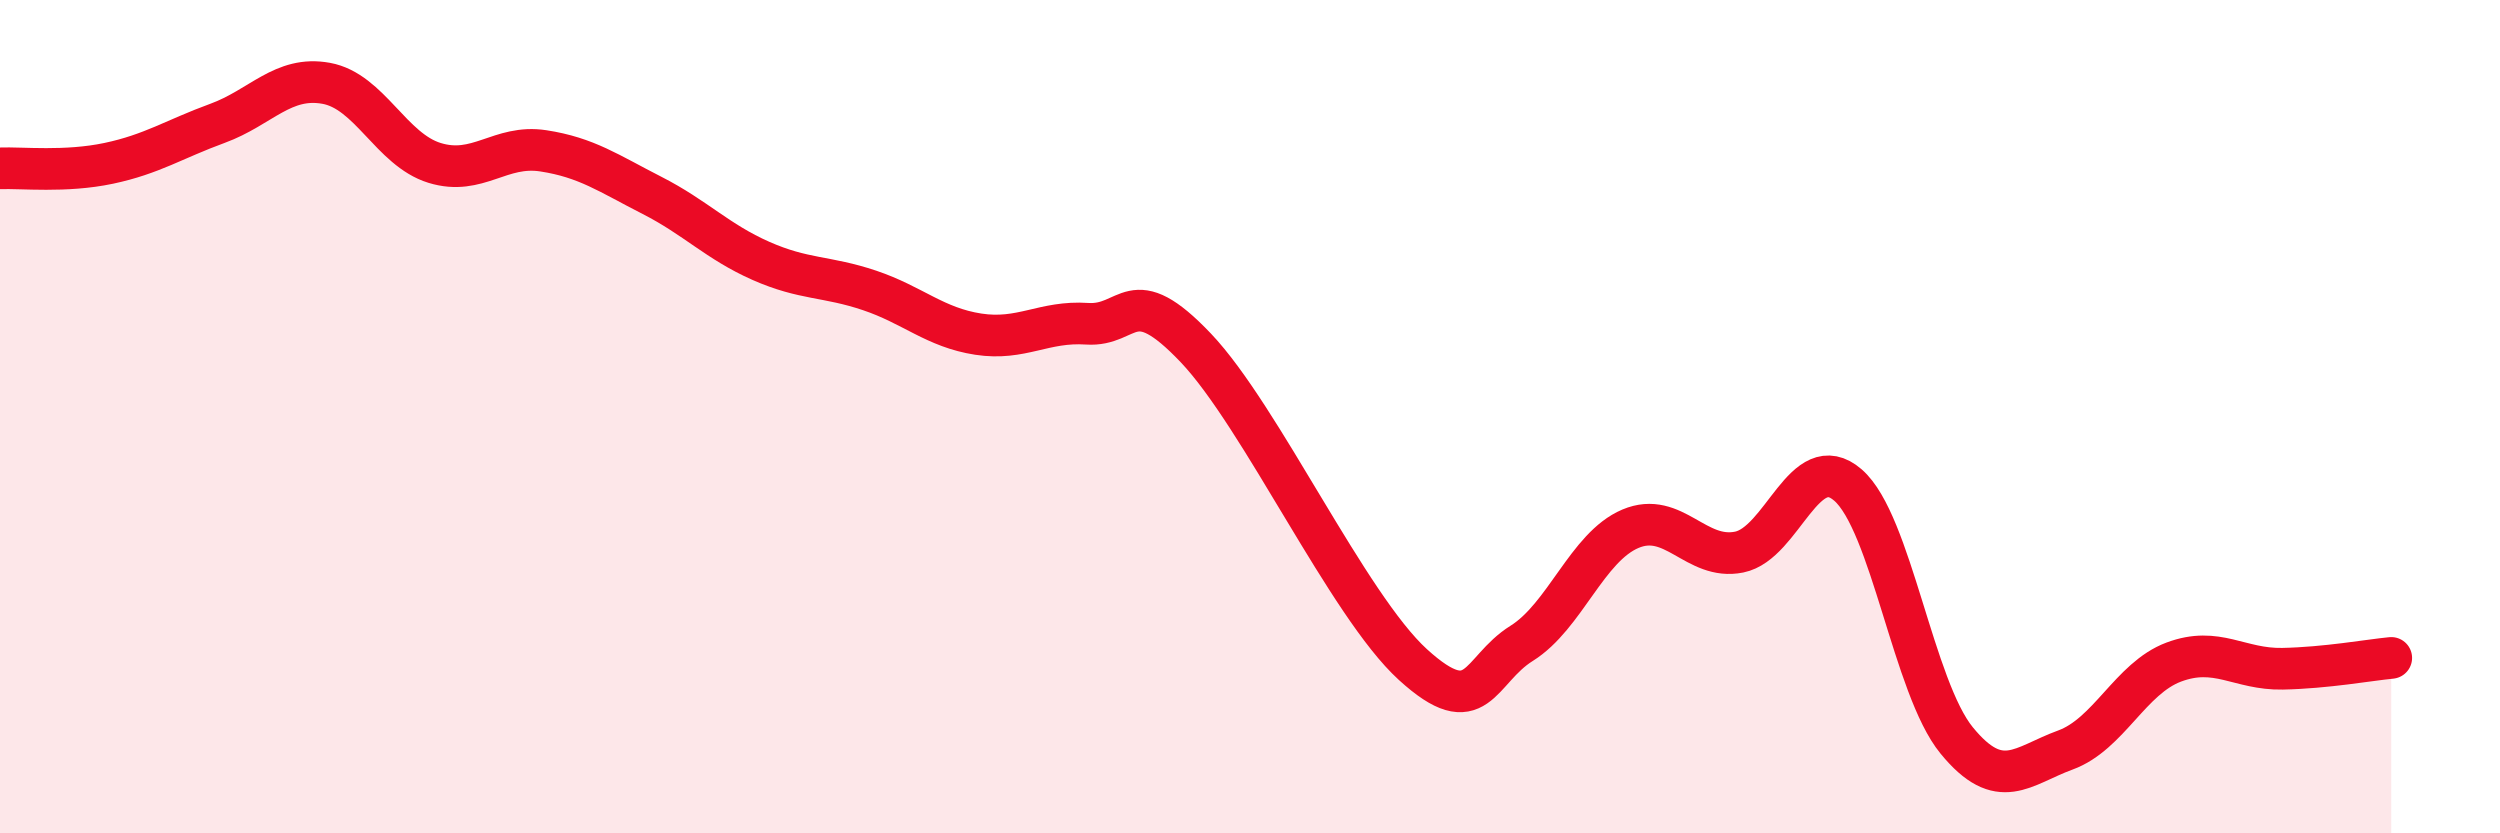
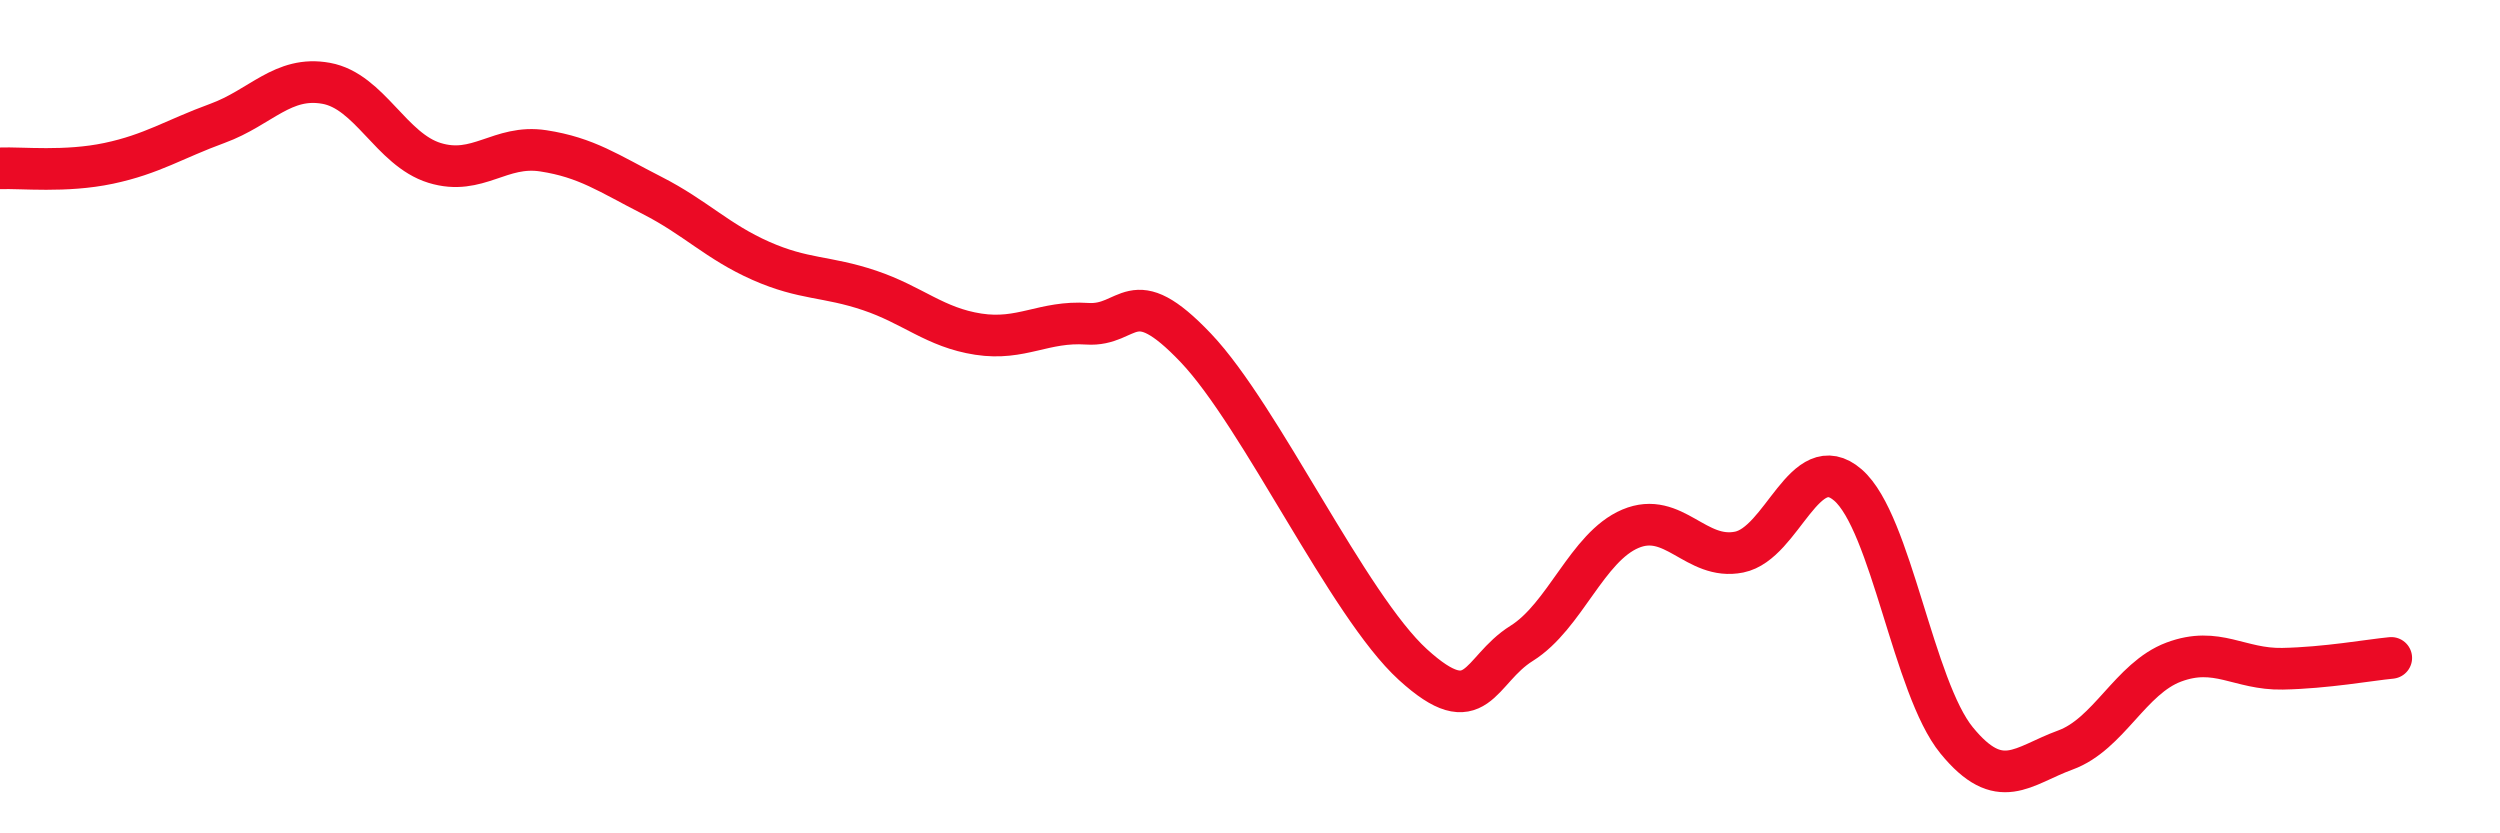
<svg xmlns="http://www.w3.org/2000/svg" width="60" height="20" viewBox="0 0 60 20">
-   <path d="M 0,4.04 C 0.52,4.02 1.57,4.14 2.61,3.92 C 3.65,3.7 4.18,3.34 5.22,2.96 C 6.26,2.58 6.79,1.81 7.83,2 C 8.87,2.19 9.39,3.59 10.43,3.91 C 11.47,4.23 12,3.46 13.04,3.62 C 14.08,3.78 14.61,4.16 15.65,4.69 C 16.69,5.22 17.22,5.8 18.26,6.26 C 19.3,6.72 19.83,6.62 20.87,6.97 C 21.91,7.32 22.44,7.86 23.48,8.02 C 24.52,8.18 25.05,7.7 26.09,7.77 C 27.13,7.84 27.14,6.71 28.7,8.35 C 30.26,9.99 32.35,14.53 33.91,15.95 C 35.47,17.37 35.48,16.09 36.52,15.44 C 37.56,14.79 38.09,13.13 39.13,12.69 C 40.17,12.25 40.7,13.46 41.74,13.25 C 42.78,13.04 43.31,10.74 44.35,11.64 C 45.39,12.54 45.92,16.5 46.96,17.77 C 48,19.04 48.53,18.38 49.57,18 C 50.61,17.62 51.13,16.28 52.17,15.89 C 53.21,15.5 53.74,16.07 54.78,16.05 C 55.82,16.03 56.87,15.84 57.39,15.79L57.39 20L0 20Z" fill="#EB0A25" opacity="0.1" stroke-linecap="round" stroke-linejoin="round" />
  <path d="M 0,4.04 C 0.52,4.02 1.57,4.14 2.61,3.92 C 3.65,3.7 4.18,3.34 5.22,2.96 C 6.26,2.58 6.79,1.81 7.83,2 C 8.87,2.19 9.39,3.59 10.43,3.91 C 11.47,4.23 12,3.46 13.04,3.62 C 14.08,3.78 14.61,4.16 15.65,4.69 C 16.69,5.22 17.22,5.8 18.26,6.26 C 19.3,6.72 19.83,6.62 20.87,6.97 C 21.91,7.32 22.44,7.86 23.48,8.02 C 24.52,8.18 25.05,7.7 26.09,7.77 C 27.13,7.84 27.14,6.71 28.7,8.35 C 30.26,9.99 32.35,14.53 33.91,15.95 C 35.47,17.37 35.48,16.09 36.52,15.44 C 37.56,14.79 38.09,13.13 39.13,12.69 C 40.17,12.25 40.7,13.46 41.74,13.25 C 42.78,13.04 43.31,10.74 44.35,11.64 C 45.39,12.54 45.92,16.5 46.96,17.77 C 48,19.04 48.53,18.38 49.57,18 C 50.61,17.62 51.13,16.28 52.17,15.89 C 53.21,15.5 53.74,16.07 54.78,16.05 C 55.82,16.03 56.87,15.84 57.39,15.79" stroke="#EB0A25" stroke-width="1" fill="none" stroke-linecap="round" stroke-linejoin="round" />
</svg>